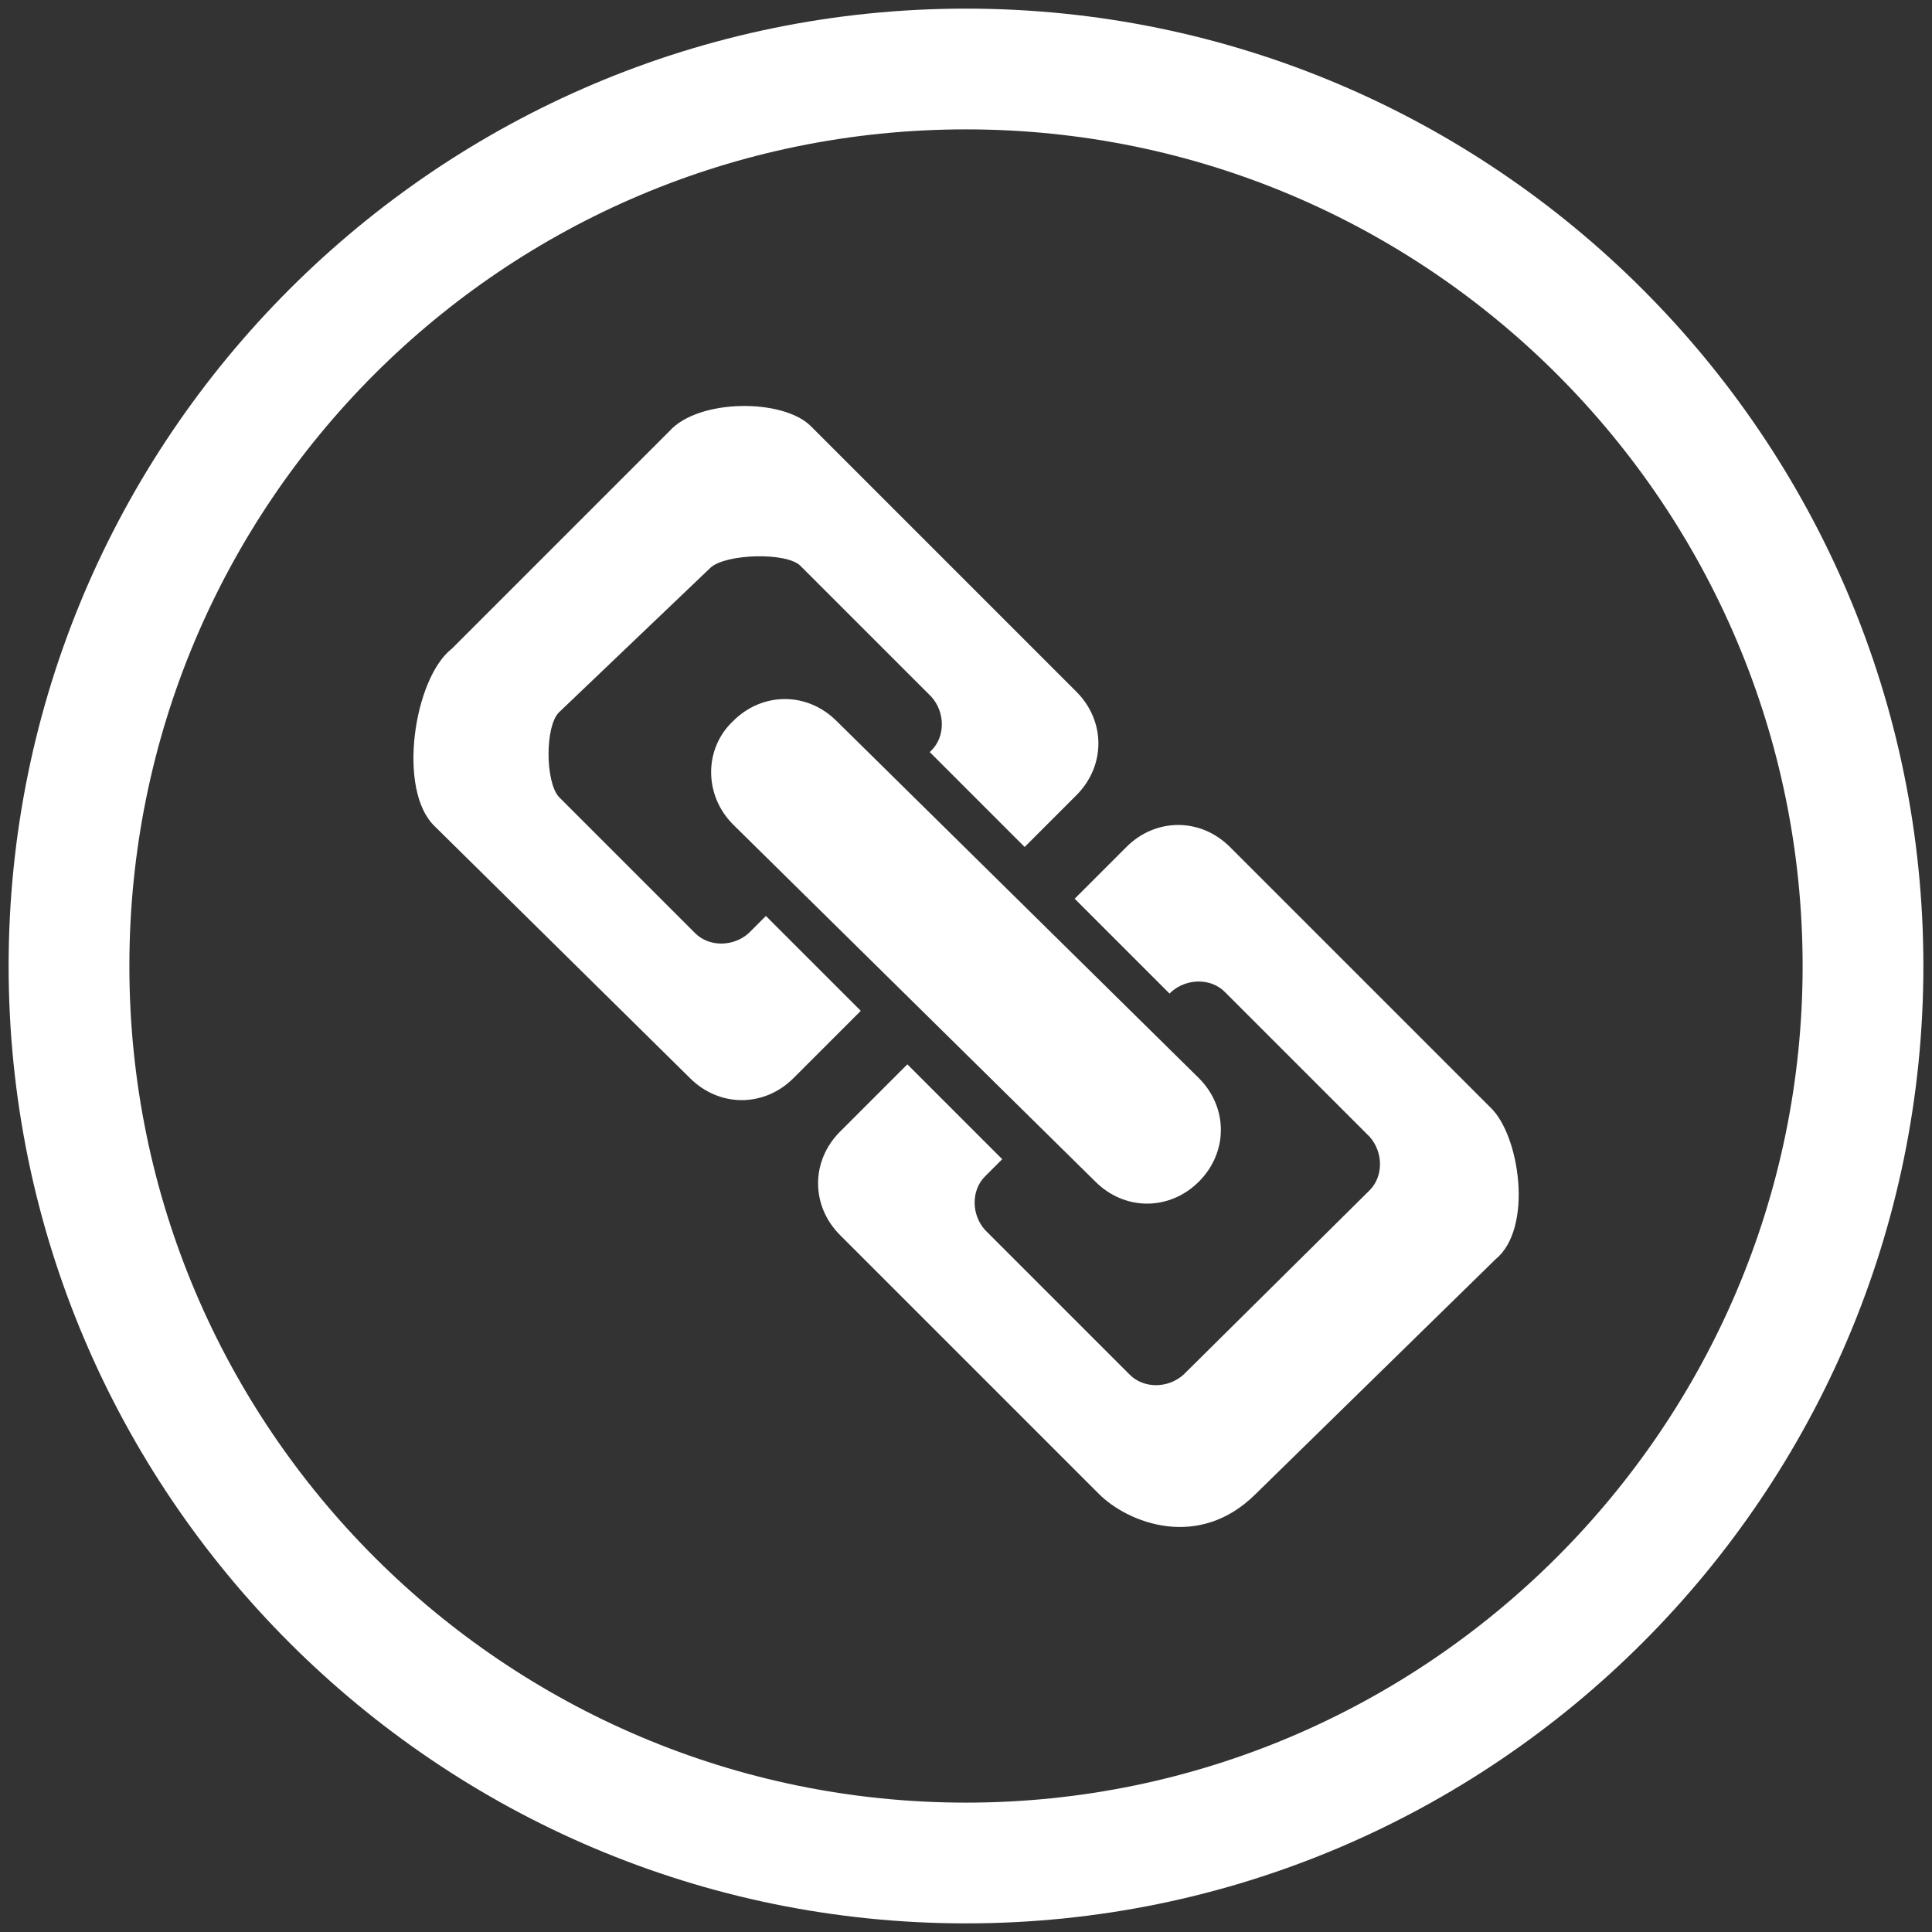
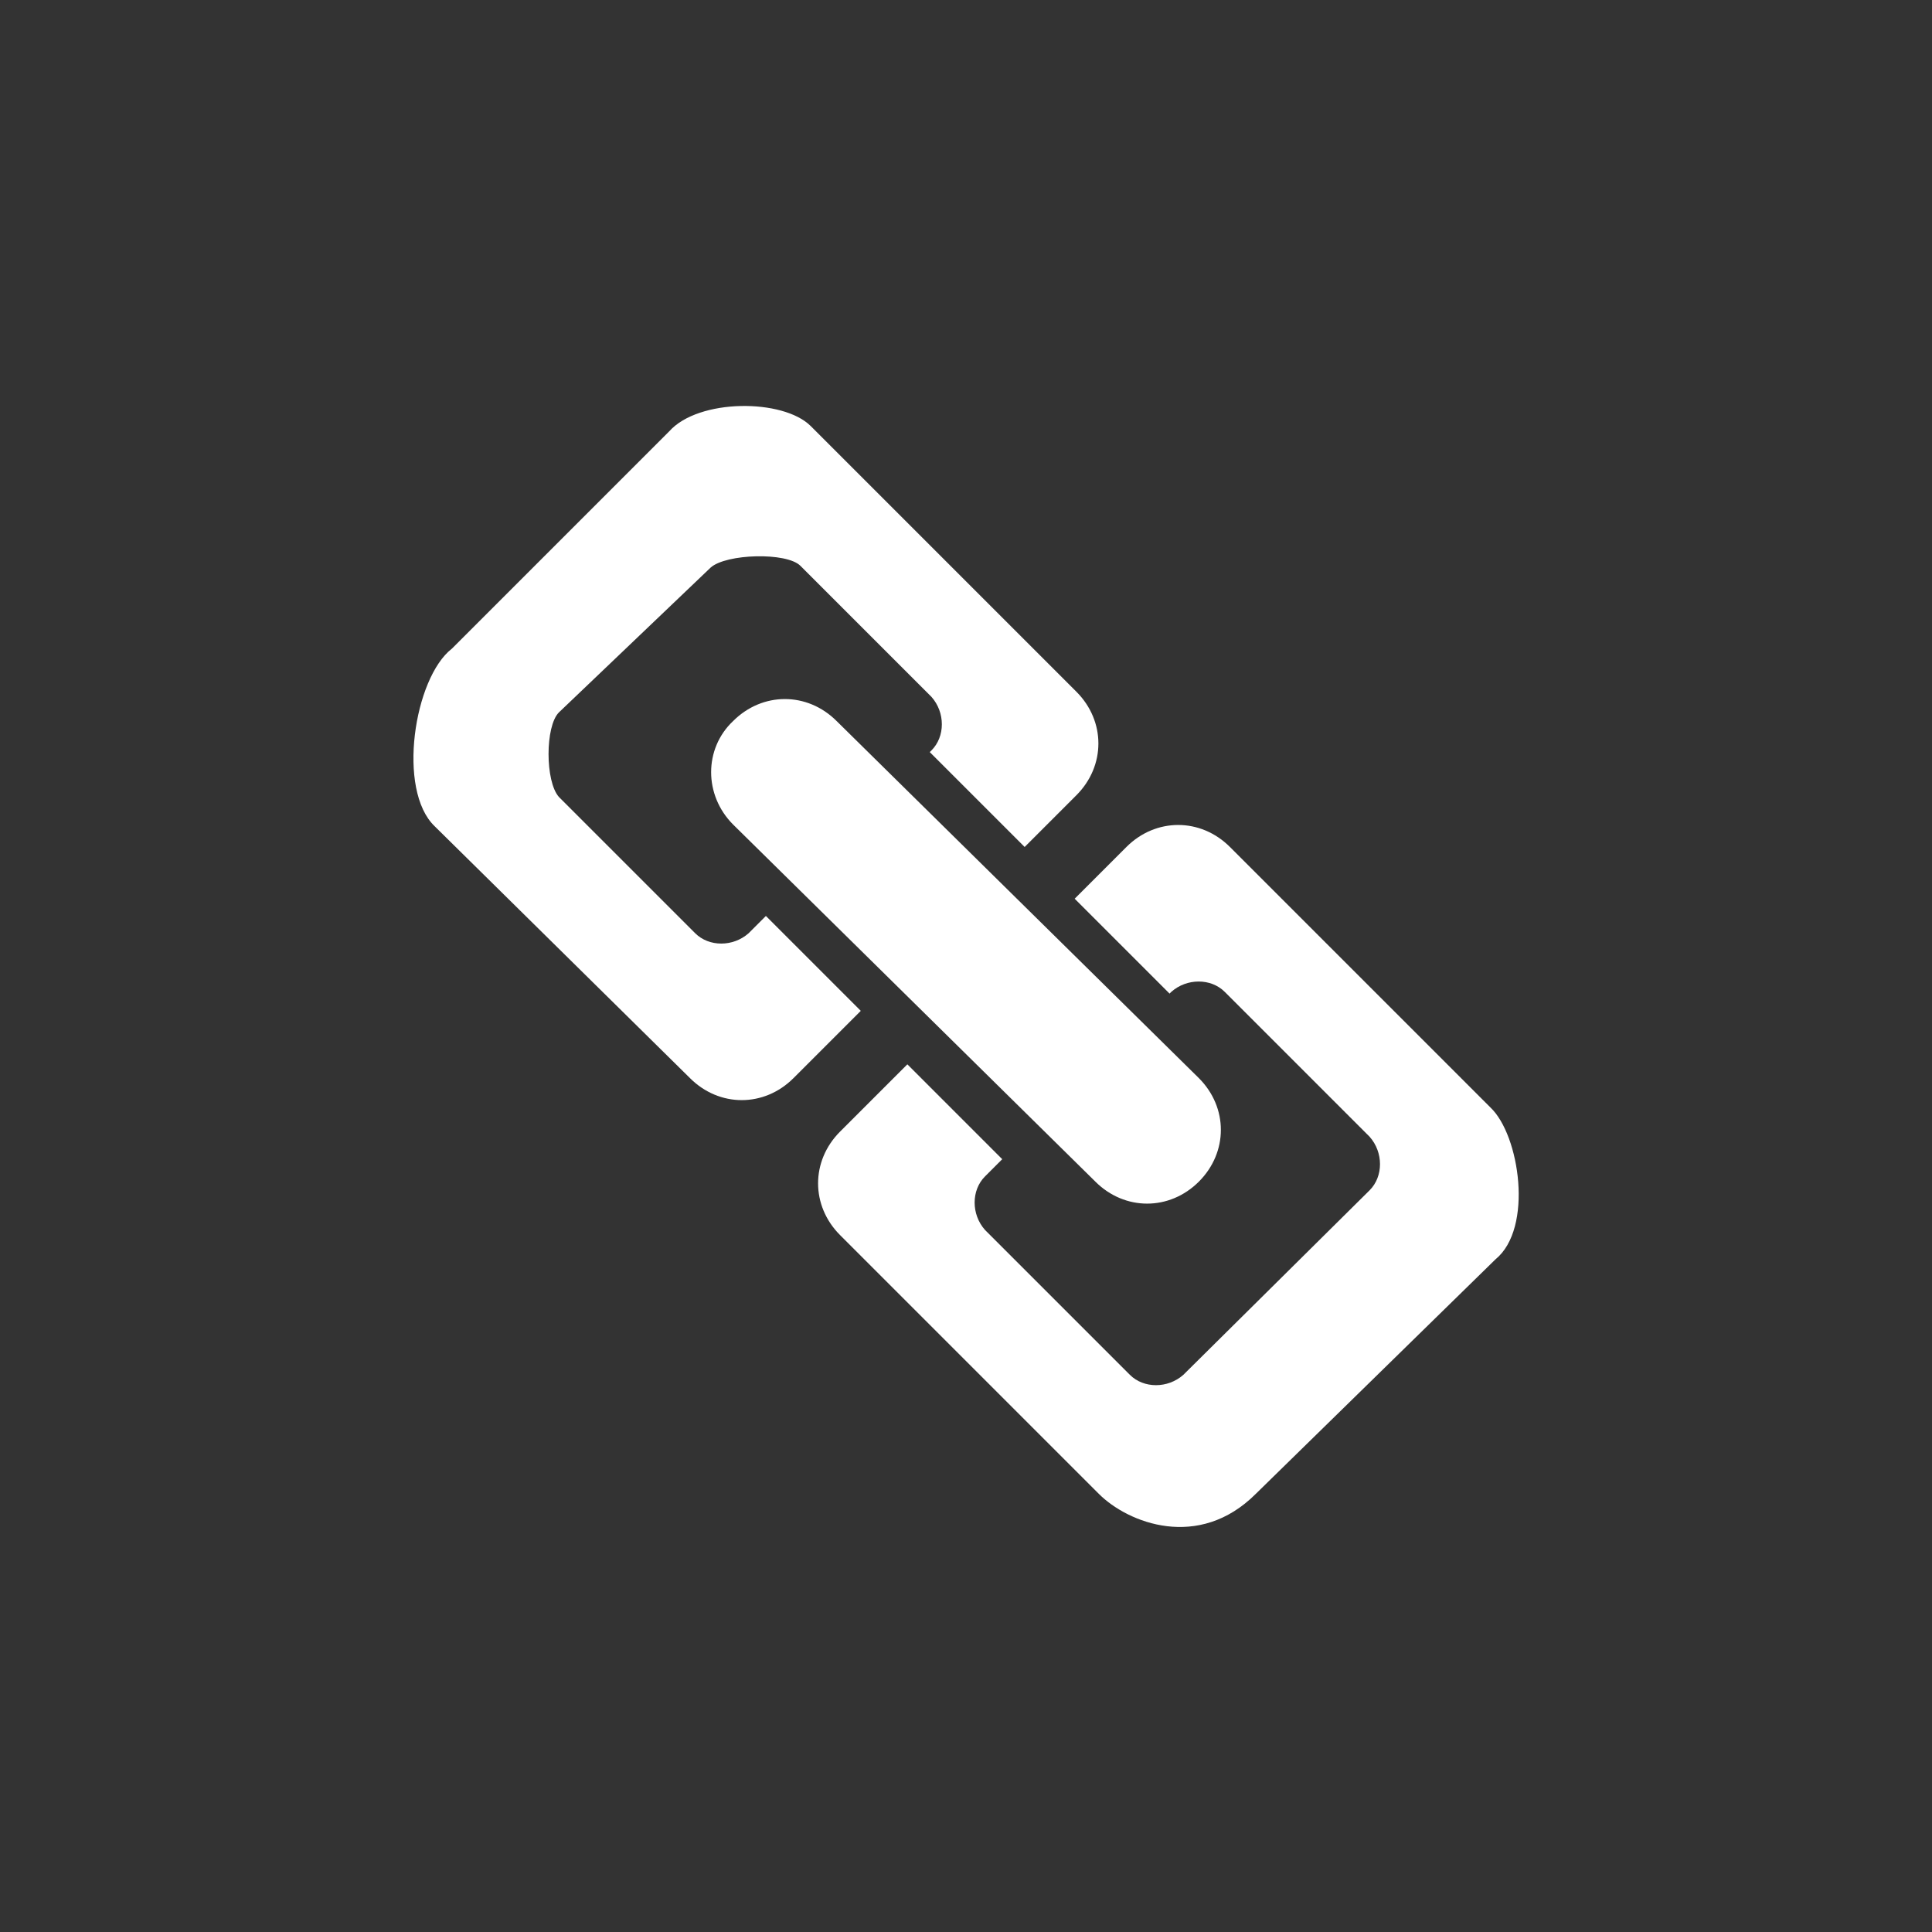
<svg xmlns="http://www.w3.org/2000/svg" version="1.1" id="Layer_1" x="0px" y="0px" viewBox="0 0 112 112" style="enable-background:new 0 0 112 112;" xml:space="preserve">
  <rect x="0" y="0" width="112" height="112" fill="#333333" stroke="none" />
  <style type="text/css">
	.st0{fill:#FFFFFF;}
	.st1{fill-rule:evenodd;clip-rule:evenodd;fill:#FFFFFF;}
</style>
  <g>
-     <path class="st0" d="M56,111.5C25.4,111.5,0.5,86.6,0.5,56C0.5,25.4,25.4,0.5,56,0.5c30.6,0,55.5,24.9,55.5,55.5   C111.5,86.6,86.6,111.5,56,111.5z M56,7.5C29.2,7.5,7.5,29.2,7.5,56s21.8,48.5,48.5,48.5s48.5-21.8,48.5-48.5S82.8,7.5,56,7.5z" />
    <path class="st1" d="M86.7,73L72.8,86.6c-3.3,3.3-7.4,1.7-9.1,0l-15-15c-1.7-1.7-1.7-4.3,0-6l3.9-3.9l5.5,5.5l-1,1   c-0.8,0.8-0.8,2.2,0,3.1l8.4,8.4c0.8,0.8,2.2,0.8,3.1,0L79.4,69c0.8-0.8,0.8-2.2,0-3.1L71,57.5c-0.8-0.8-2.2-0.8-3.1,0l-0.1,0.1   l-5.5-5.5l3-3c1.7-1.7,4.3-1.7,6,0l15.1,15.1C88.1,65.8,88.9,71.2,86.7,73z M42.5,41.8c1.7-1.7,4.3-1.7,6,0l21,20.7   c1.7,1.7,1.7,4.3,0,6c-1.7,1.7-4.3,1.7-6,0l-21-20.7C40.8,46.1,40.8,43.4,42.5,41.8z M59.4,49.1l-5.5-5.5l0.1-0.1   c0.8-0.8,0.8-2.2,0-3.1l-7.6-7.6c-0.8-0.8-4.3-0.7-5.2,0.1l-8.8,8.4c-0.8,0.8-0.8,4,0,4.9l7.9,7.9c0.8,0.8,2.2,0.8,3.1,0l1-1   l5.5,5.5l-3.9,3.9c-1.7,1.7-4.3,1.7-6,0L25.2,47.9c-2.2-2.1-1.2-8.6,1-10.3L38.8,25c1.7-1.9,6.6-1.9,8.2-0.3l15.4,15.4   c1.7,1.7,1.7,4.3,0,6L59.4,49.1z" />
  </g>
</svg>